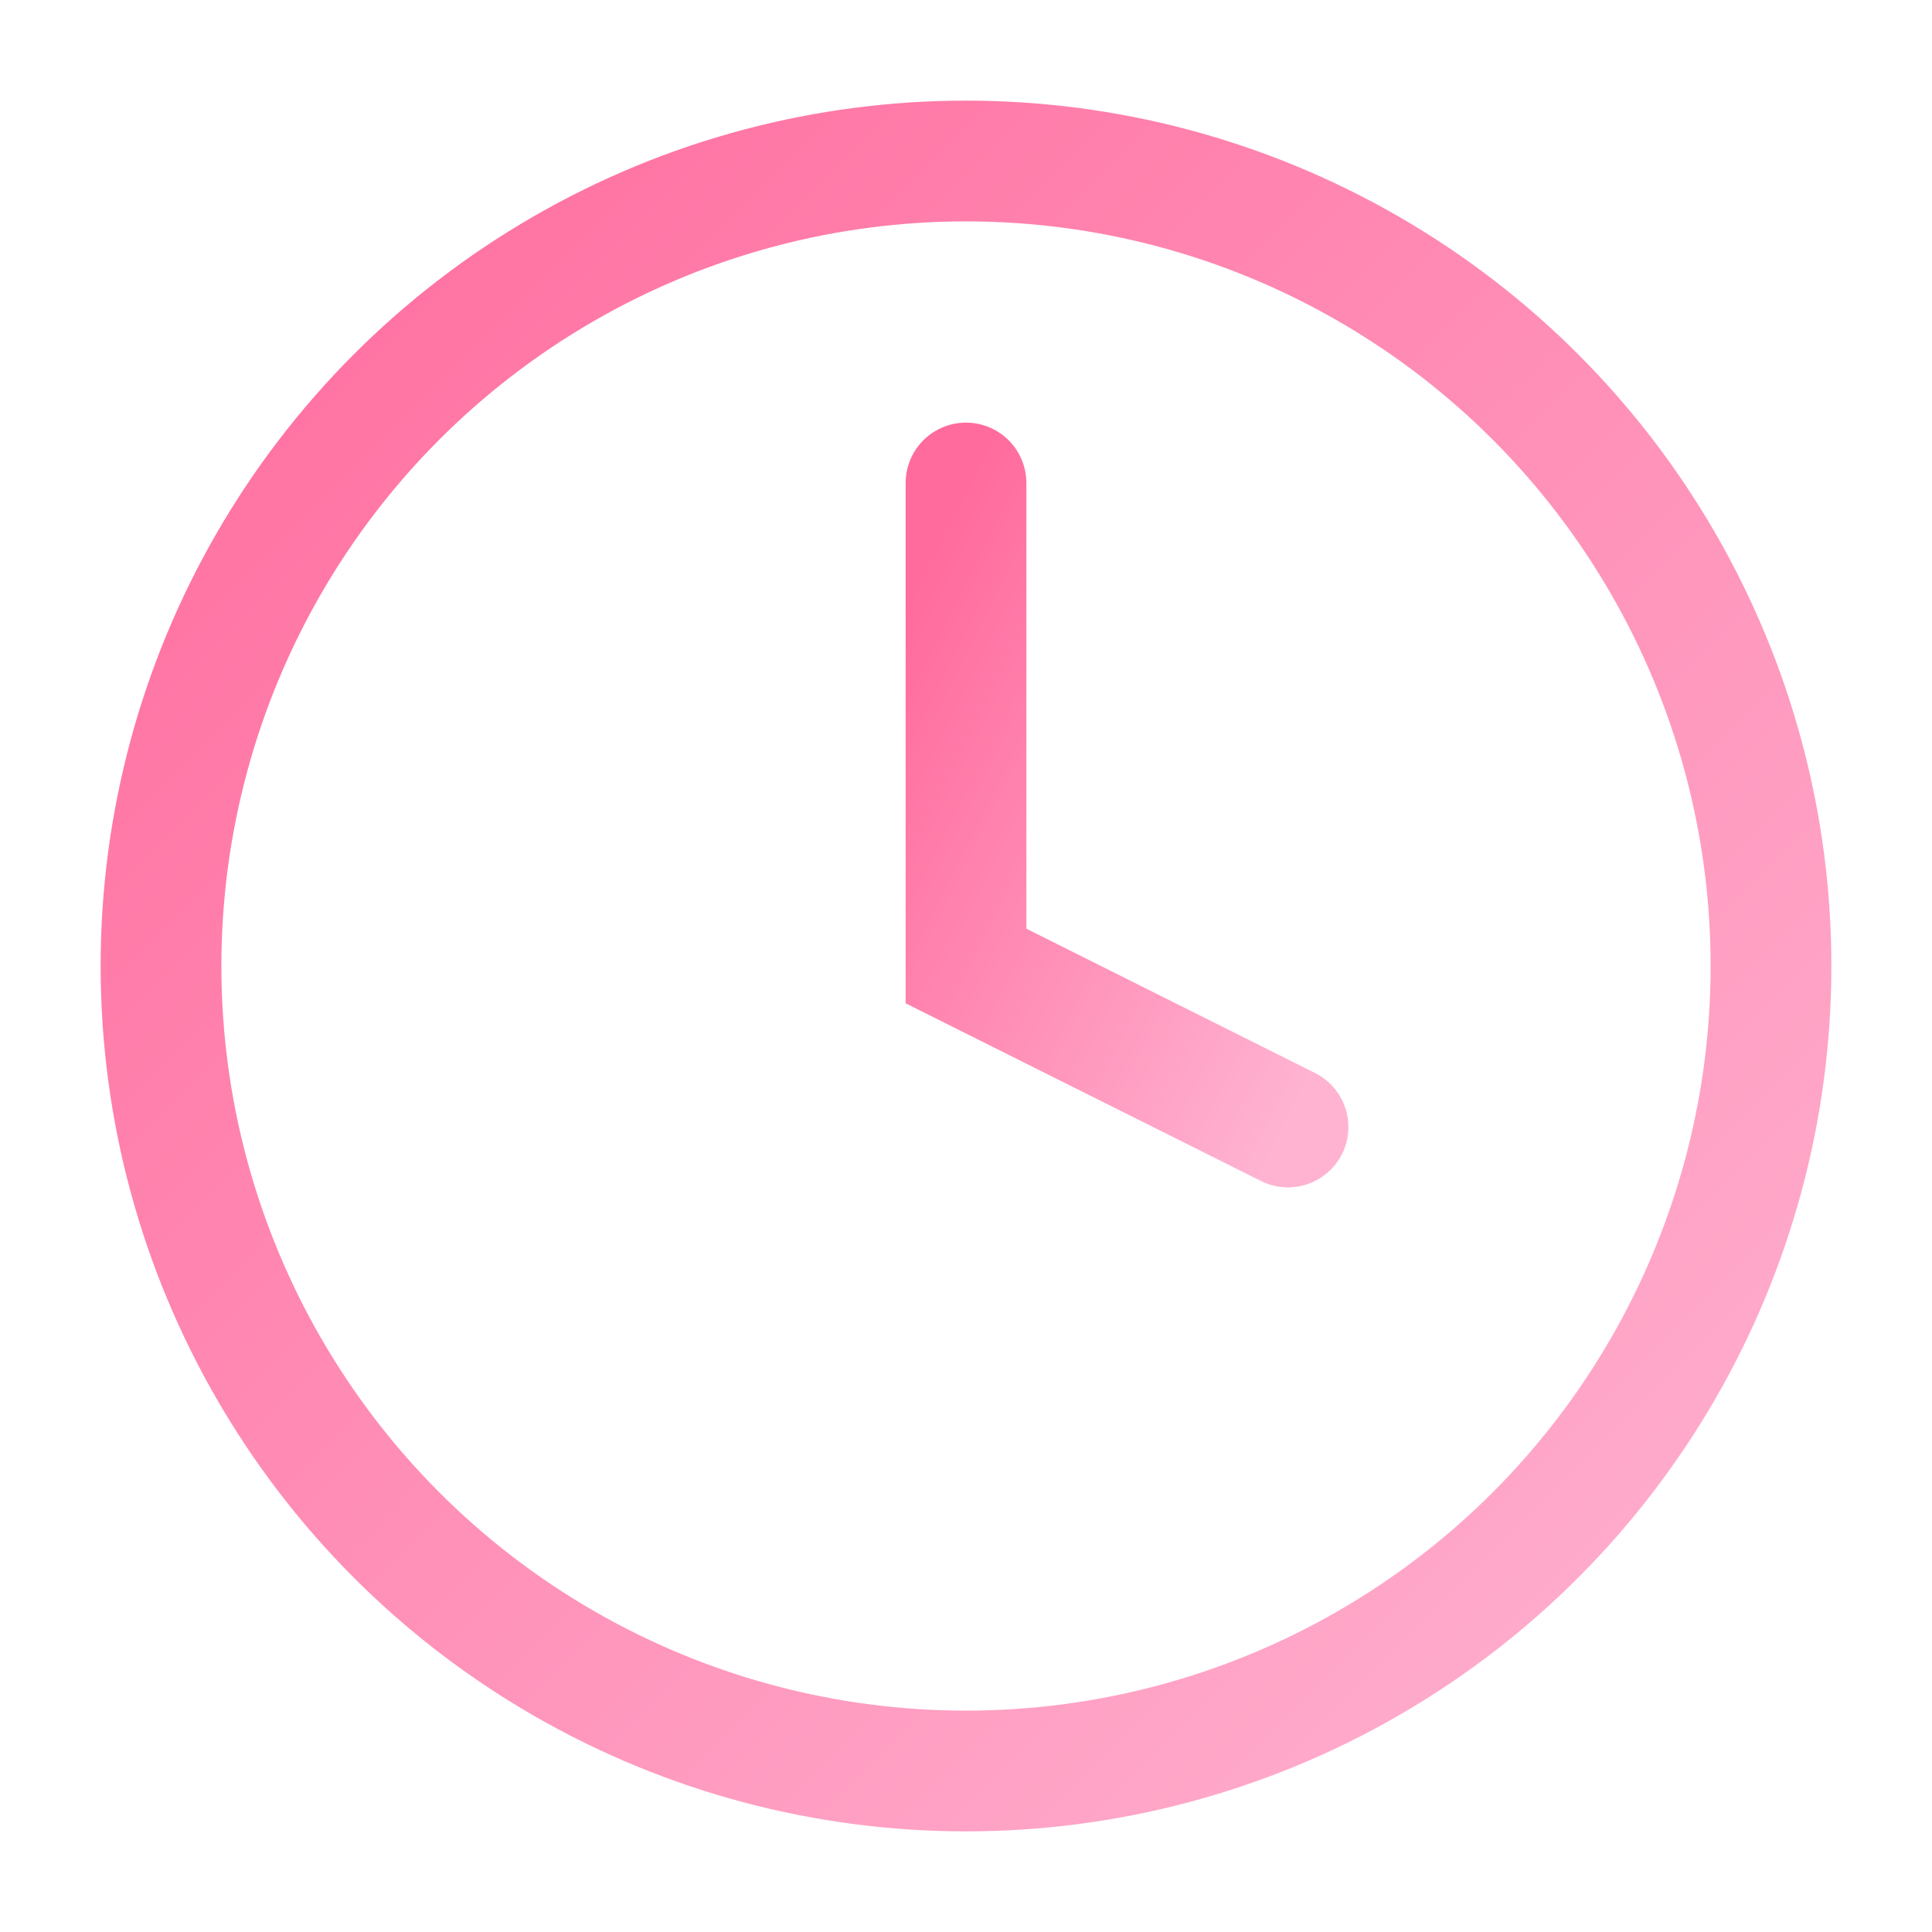
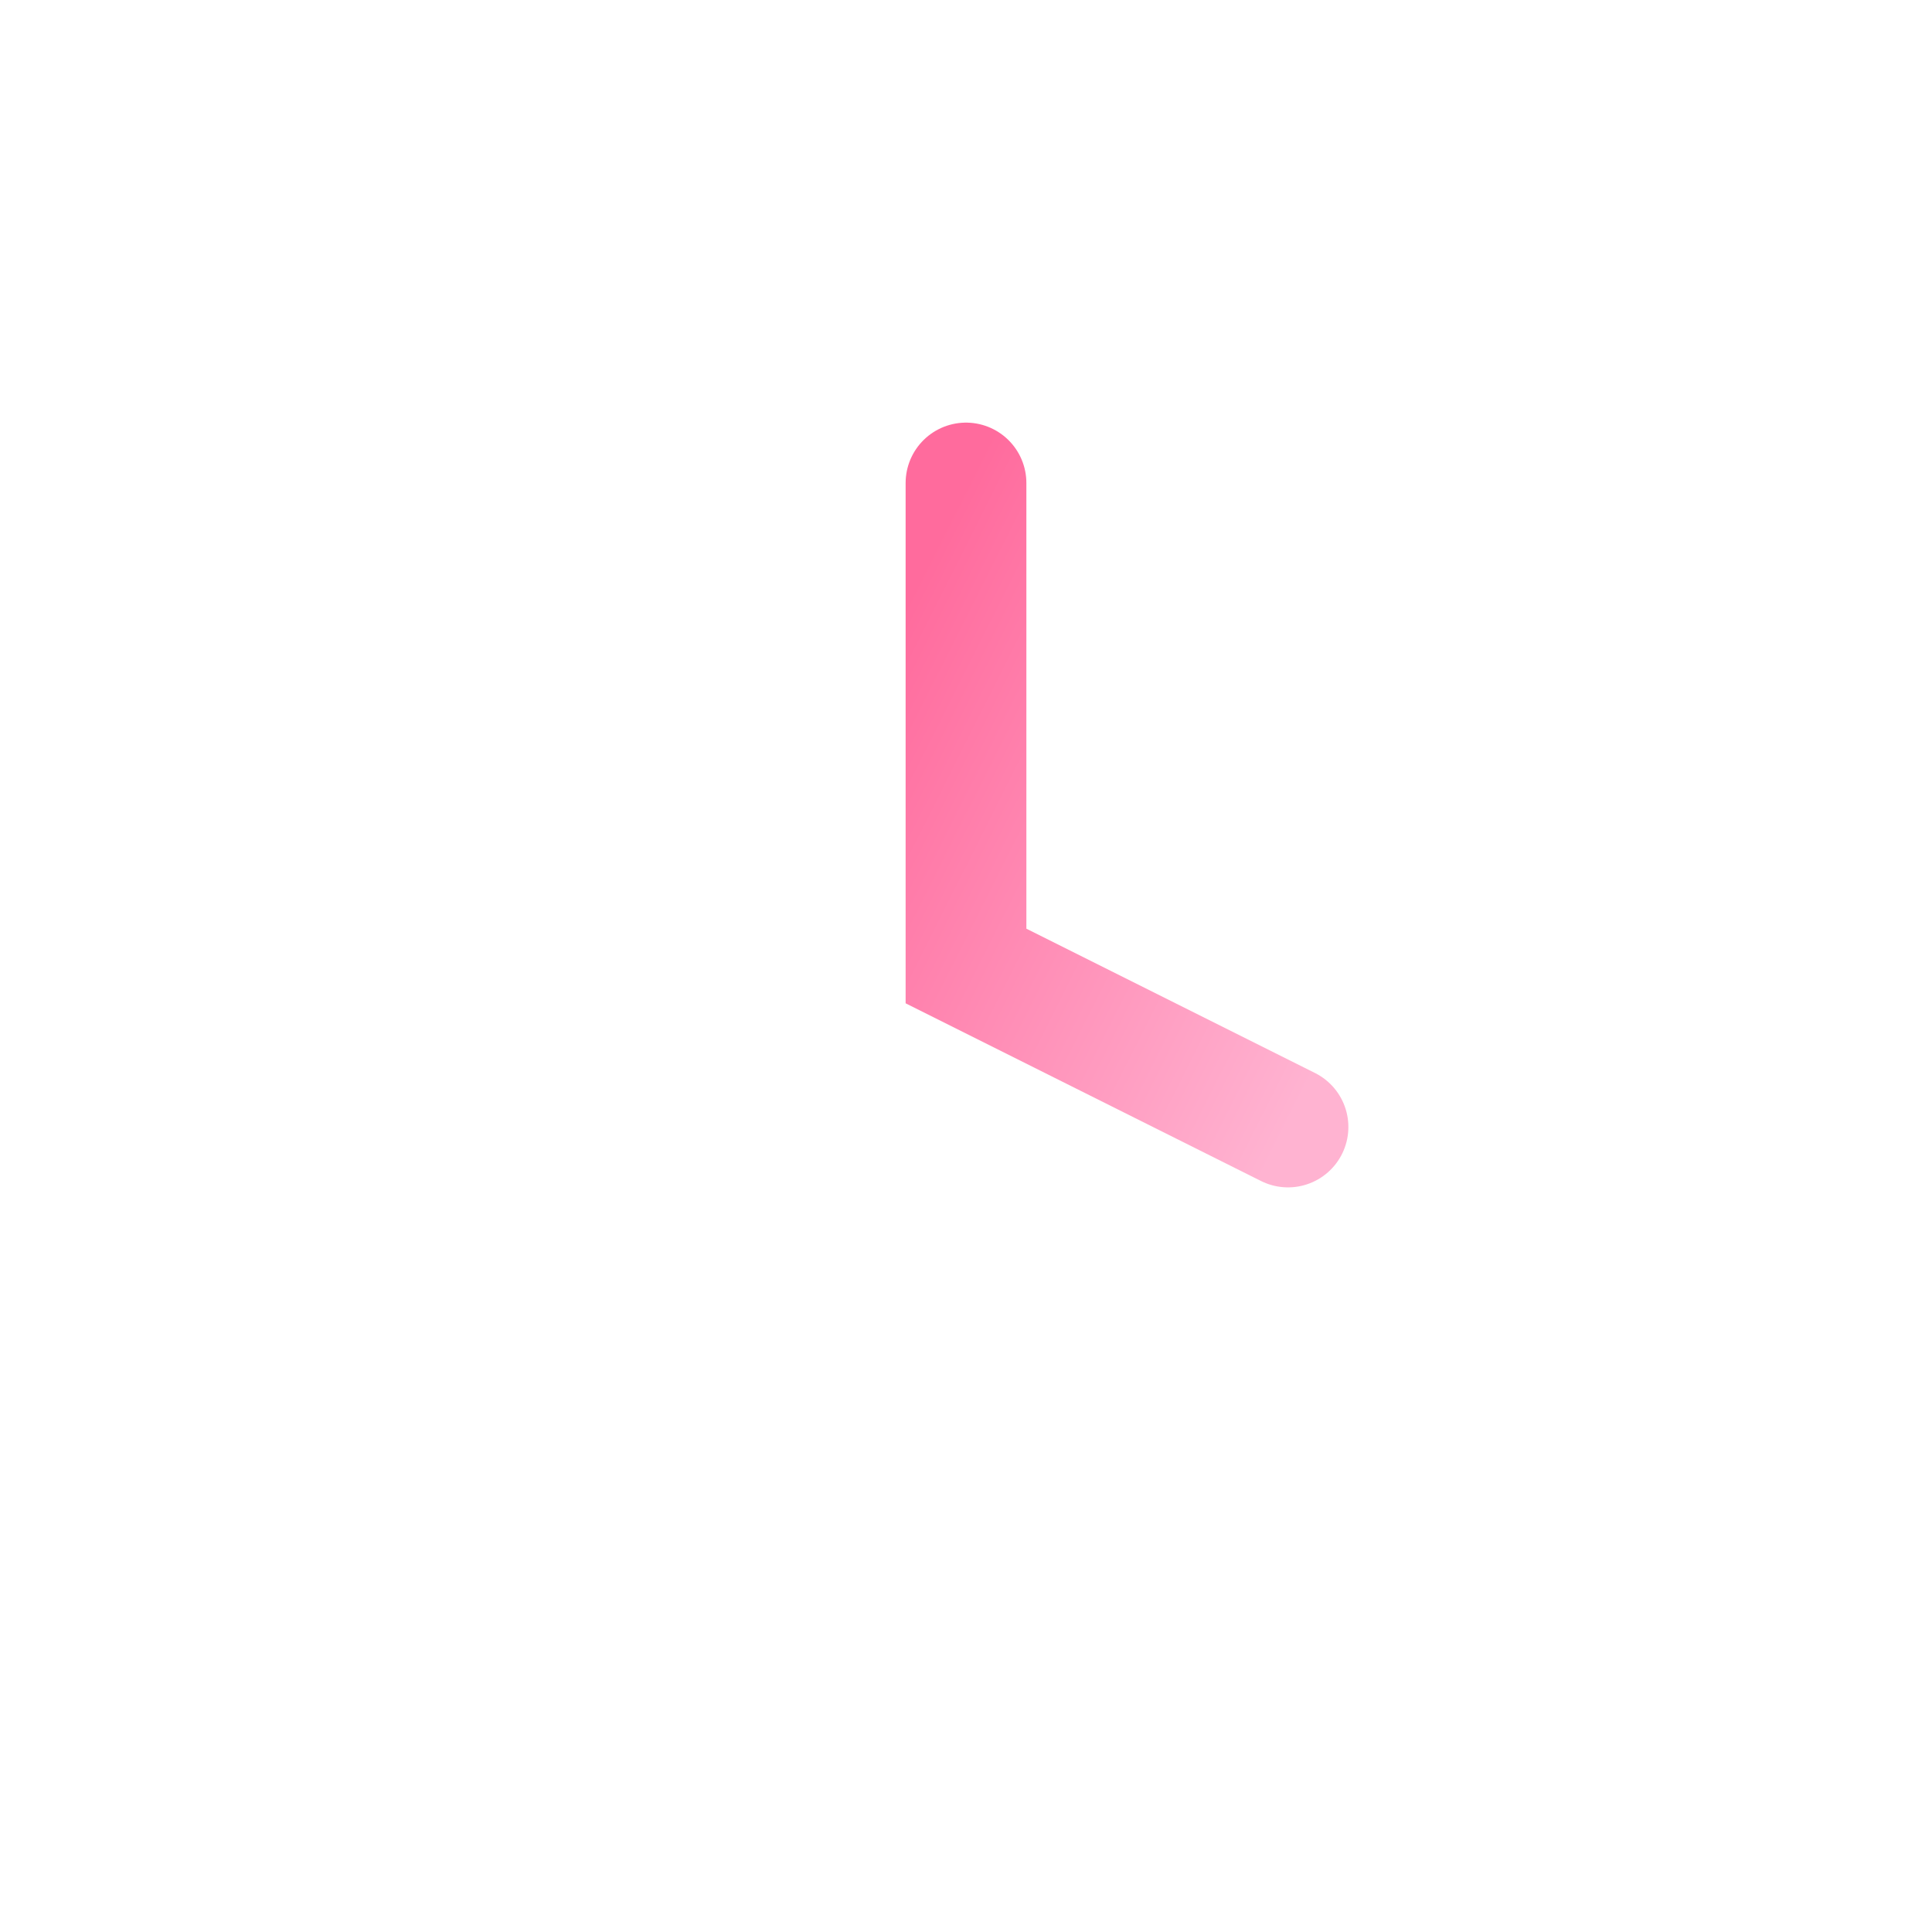
<svg xmlns="http://www.w3.org/2000/svg" viewBox="0 0 24 24" fill="none">
  <defs>
    <linearGradient id="clockGradient" x1="0%" y1="0%" x2="100%" y2="100%">
      <stop offset="0%" style="stop-color:#FF6B9D;stop-opacity:1" />
      <stop offset="100%" style="stop-color:#FFB3D1;stop-opacity:1" />
    </linearGradient>
  </defs>
-   <circle cx="12" cy="12" r="10" stroke="url(#clockGradient)" stroke-width="1.5" fill="none" />
  <polyline points="12 6 12 12 16 14" stroke="url(#clockGradient)" stroke-width="1.5" stroke-linecap="round" fill="none" />
</svg>